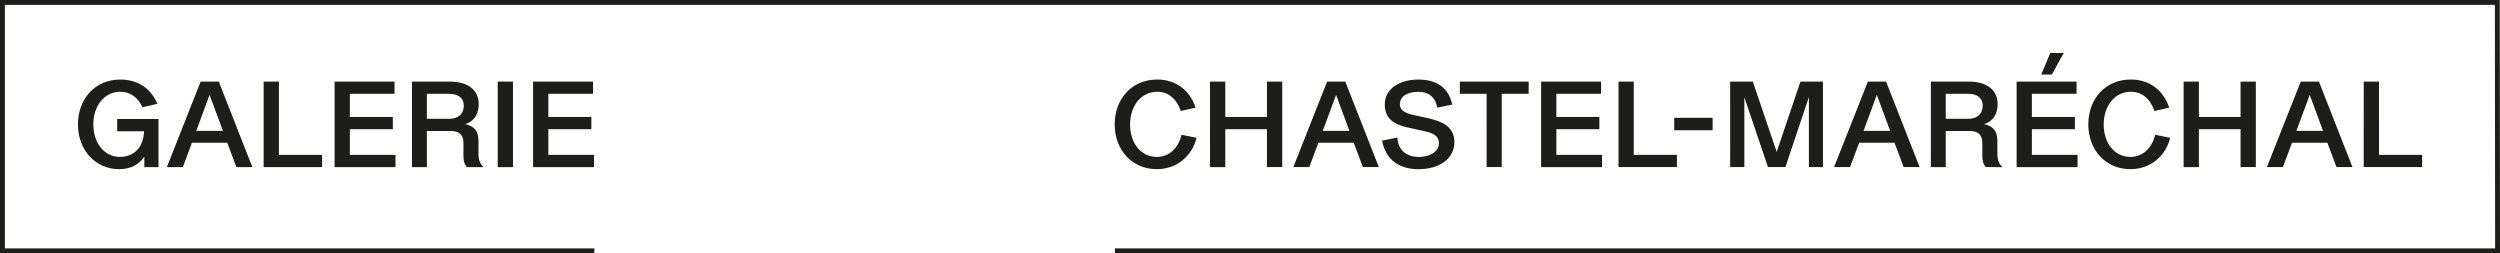
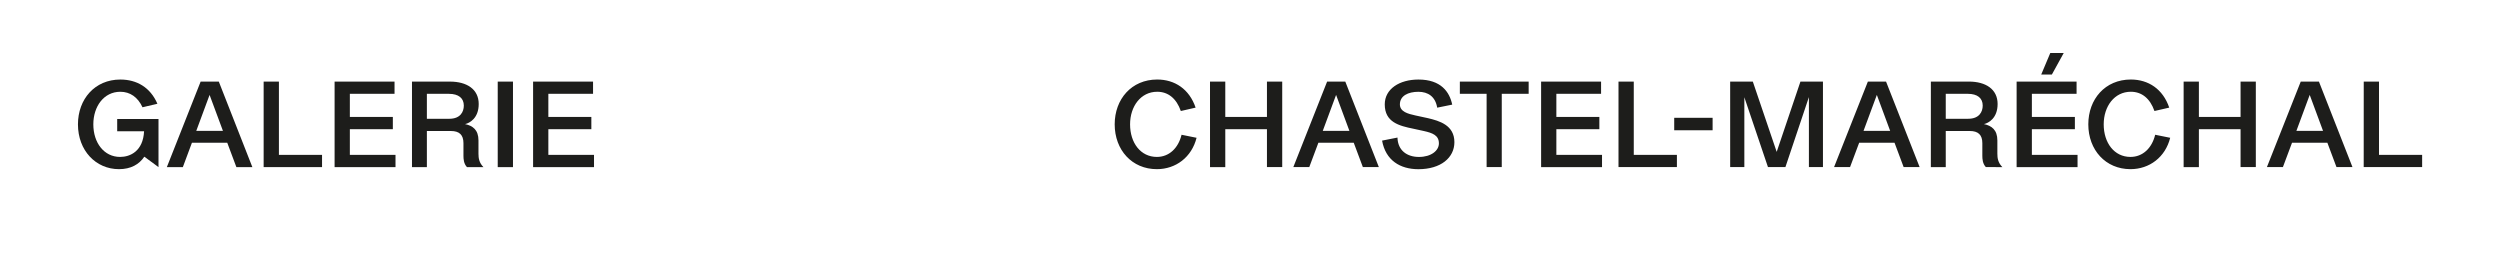
<svg xmlns="http://www.w3.org/2000/svg" viewBox="0 0 4115.37 416.91">
  <defs>
    <style>.cls-1{fill:#1d1d1b;}.cls-2{fill:none;stroke:#1d1d1b;stroke-width:8px;}</style>
  </defs>
  <g id="Calque_2" data-name="Calque 2">
    <g id="Layer_1" data-name="Layer 1">
-       <path class="cls-1" d="M237.58,257.93c-8.57,12.76-22.33,20.53-41.67,20.53-38.28,0-67.59-30.7-67.59-73.76,0-41.47,27.72-73.77,69.78-73.77,26.92,0,49.25,12.76,61,39.87l-24.52,5.79c-7.78-16.75-20.54-25.52-36.49-25.52-27.11,0-44.46,24.12-44.46,53.63,0,30.5,17.75,53.63,44.06,53.63,16.75,0,37.88-9.57,39.48-42.27H192.92V195.93h68v79.15H237.58Z" />
+       <path class="cls-1" d="M237.58,257.93c-8.57,12.76-22.33,20.53-41.67,20.53-38.28,0-67.59-30.7-67.59-73.76,0-41.47,27.72-73.77,69.78-73.77,26.92,0,49.25,12.76,61,39.87l-24.52,5.79c-7.78-16.75-20.54-25.52-36.49-25.52-27.11,0-44.46,24.12-44.46,53.63,0,30.5,17.75,53.63,44.06,53.63,16.75,0,37.88-9.57,39.48-42.27H192.92V195.93h68v79.15Z" />
      <path class="cls-1" d="M330.28,134.32h29.91l55.23,140.76H389.1l-15-40.08H315.93L301,275.08H274.66ZM367,215.46,345,156.25l-21.93,59.21Z" />
      <path class="cls-1" d="M434,134.32h25.13V254.94h71v20.14H434Z" />
      <path class="cls-1" d="M550.79,134.32h98.68v20.14H575.91v38.08h70.77v20.13H575.91v42.27h75.16v20.14H550.79Z" />
      <path class="cls-1" d="M678.18,134.32h62.6c27.72,0,47.25,12.56,47.25,36.88,0,23.53-15.15,31.5-22.52,33.1,12.76,2.59,22.13,9.57,22.13,26.91V253c0,7.37,1,14.75,8.17,22.13H768.7c-5.39-5.79-5.79-13.36-5.79-18.94V235.6c0-13.76-7-19.94-20.53-19.94H702.7v59.42H678.18Zm61.41,61.21c18.34,0,23.92-11.57,23.92-21.74,0-12.16-8.57-19.33-24.52-19.33H702.7v41.07Z" />
      <path class="cls-1" d="M819.33,134.32h25.12V275.08H819.33Z" />
      <path class="cls-1" d="M877.55,134.32h98.69v20.14H902.67v38.08h70.78v20.13H902.67v42.27h75.16v20.14H877.55Z" />
      <path class="cls-1" d="M1969.73,226.82c-8,31.9-34.09,51.64-65.4,51.64-40.88,0-69.39-31.5-69.39-73.78,0-41.47,27.72-73.78,70-73.78,28.91,0,52.84,15.76,63.21,46.26l-24.33,5.59c-7.18-20.54-20.74-31.71-38.88-31.71-27.12,0-44.67,24.13-44.67,53.64,0,30.51,17.35,53.64,44.07,53.64,20.14,0,35.29-14.36,40.68-36.49Zm22.11-92.53H2017v58.23h68.59V134.29h25.13V275.07h-25.13V212.66H2017v62.41h-25.13Zm192.8,0h29.91l55.24,140.78h-26.32l-15-40.08h-58.22l-15,40.08H2129Zm36.69,81.16-21.93-59.22-21.94,59.22Zm79.12,11c.6,21.53,16,31.9,35.3,31.9,20.14,0,32.9-10.37,32.9-22.33,0-13.36-10.57-17.15-24.73-20.34l-17.34-3.79c-23.53-4.78-47.06-10.77-47.06-40.08,0-25.52,24.32-40.88,55.43-40.88,37.09,0,51.25,20.34,55.63,41.28l-24.72,5c-3-18.14-15-26.12-30.91-26.12-16.95,0-30.51,6.58-30.51,20.74,0,12.16,13.56,15.55,25.33,18.15l21.13,4.58c18.35,4.39,43.27,11.37,43.27,39.48,0,25.53-22.33,44.47-59.22,44.47-30.11,0-54-14.56-59.82-47.06Zm146.74-72h-44.06V134.29h113.26v20.14h-44.27V275.07h-24.93Zm89.71-20.14h98.71v20.14H2562v38.09h70.79v20.14H2562v42.27h75.17v20.14H2536.9Zm127.4,0h25.13V254.93h71v20.14H2664.3ZM2756,193.91h63.21v20.54H2756Zm92.11-59.62h37.29L2924.69,250l39.09-115.66h37.08V275.07h-23.13V159.82l-38.68,115.25h-28.71l-38.89-115v115h-23.33Zm226.69,0h29.91L3160,275.07h-26.32l-15-40.08h-58.22l-15,40.08h-26.32Zm36.69,81.16-21.93-59.22-21.93,59.22Zm67-81.16h62.61c27.72,0,47.26,12.57,47.26,36.89,0,23.53-15.15,31.51-22.53,33.1,12.76,2.6,22.13,9.57,22.13,26.92v21.74c0,7.38,1,14.75,8.18,22.13H3269c-5.38-5.78-5.78-13.36-5.78-18.94V235.59c0-13.76-7-19.94-20.54-19.94H3203v59.42h-24.53Zm61.42,61.22c18.34,0,23.92-11.57,23.92-21.73,0-12.17-8.57-19.35-24.52-19.35H3203v41.08Zm79.74-61.22h98.7v20.14h-73.58v38.09h70.79v20.14h-70.79v42.27h75.18v20.14h-100.3Zm55.43-47.06h22.13l-19.54,35.5h-17.54Zm197.39,139.59c-8,31.9-34.1,51.64-65.4,51.64-40.88,0-69.4-31.5-69.4-73.78,0-41.47,27.72-73.78,70-73.78,28.92,0,52.84,15.76,63.21,46.26l-24.32,5.59c-7.18-20.54-20.74-31.71-38.89-31.71-27.12,0-44.66,24.13-44.66,53.64,0,30.51,17.35,53.64,44.07,53.64,20.13,0,35.29-14.36,40.67-36.49Zm22.11-92.53h25.12v58.23h68.6V134.29h25.12V275.07h-25.12V212.66h-68.6v62.41h-25.12Zm192.8,0h29.91l55.23,140.78h-26.32l-15-40.08H3773l-15,40.08h-26.33Zm36.69,81.16-21.94-59.22-21.93,59.22Zm67-81.16h25.12V254.93h71v20.14H3891Z" />
-       <polyline class="cls-2" points="1835.37 412.91 4111.36 412.85 4110.94 4 4 4 4 412.91 978.39 412.91" />
    </g>
  </g>
</svg>